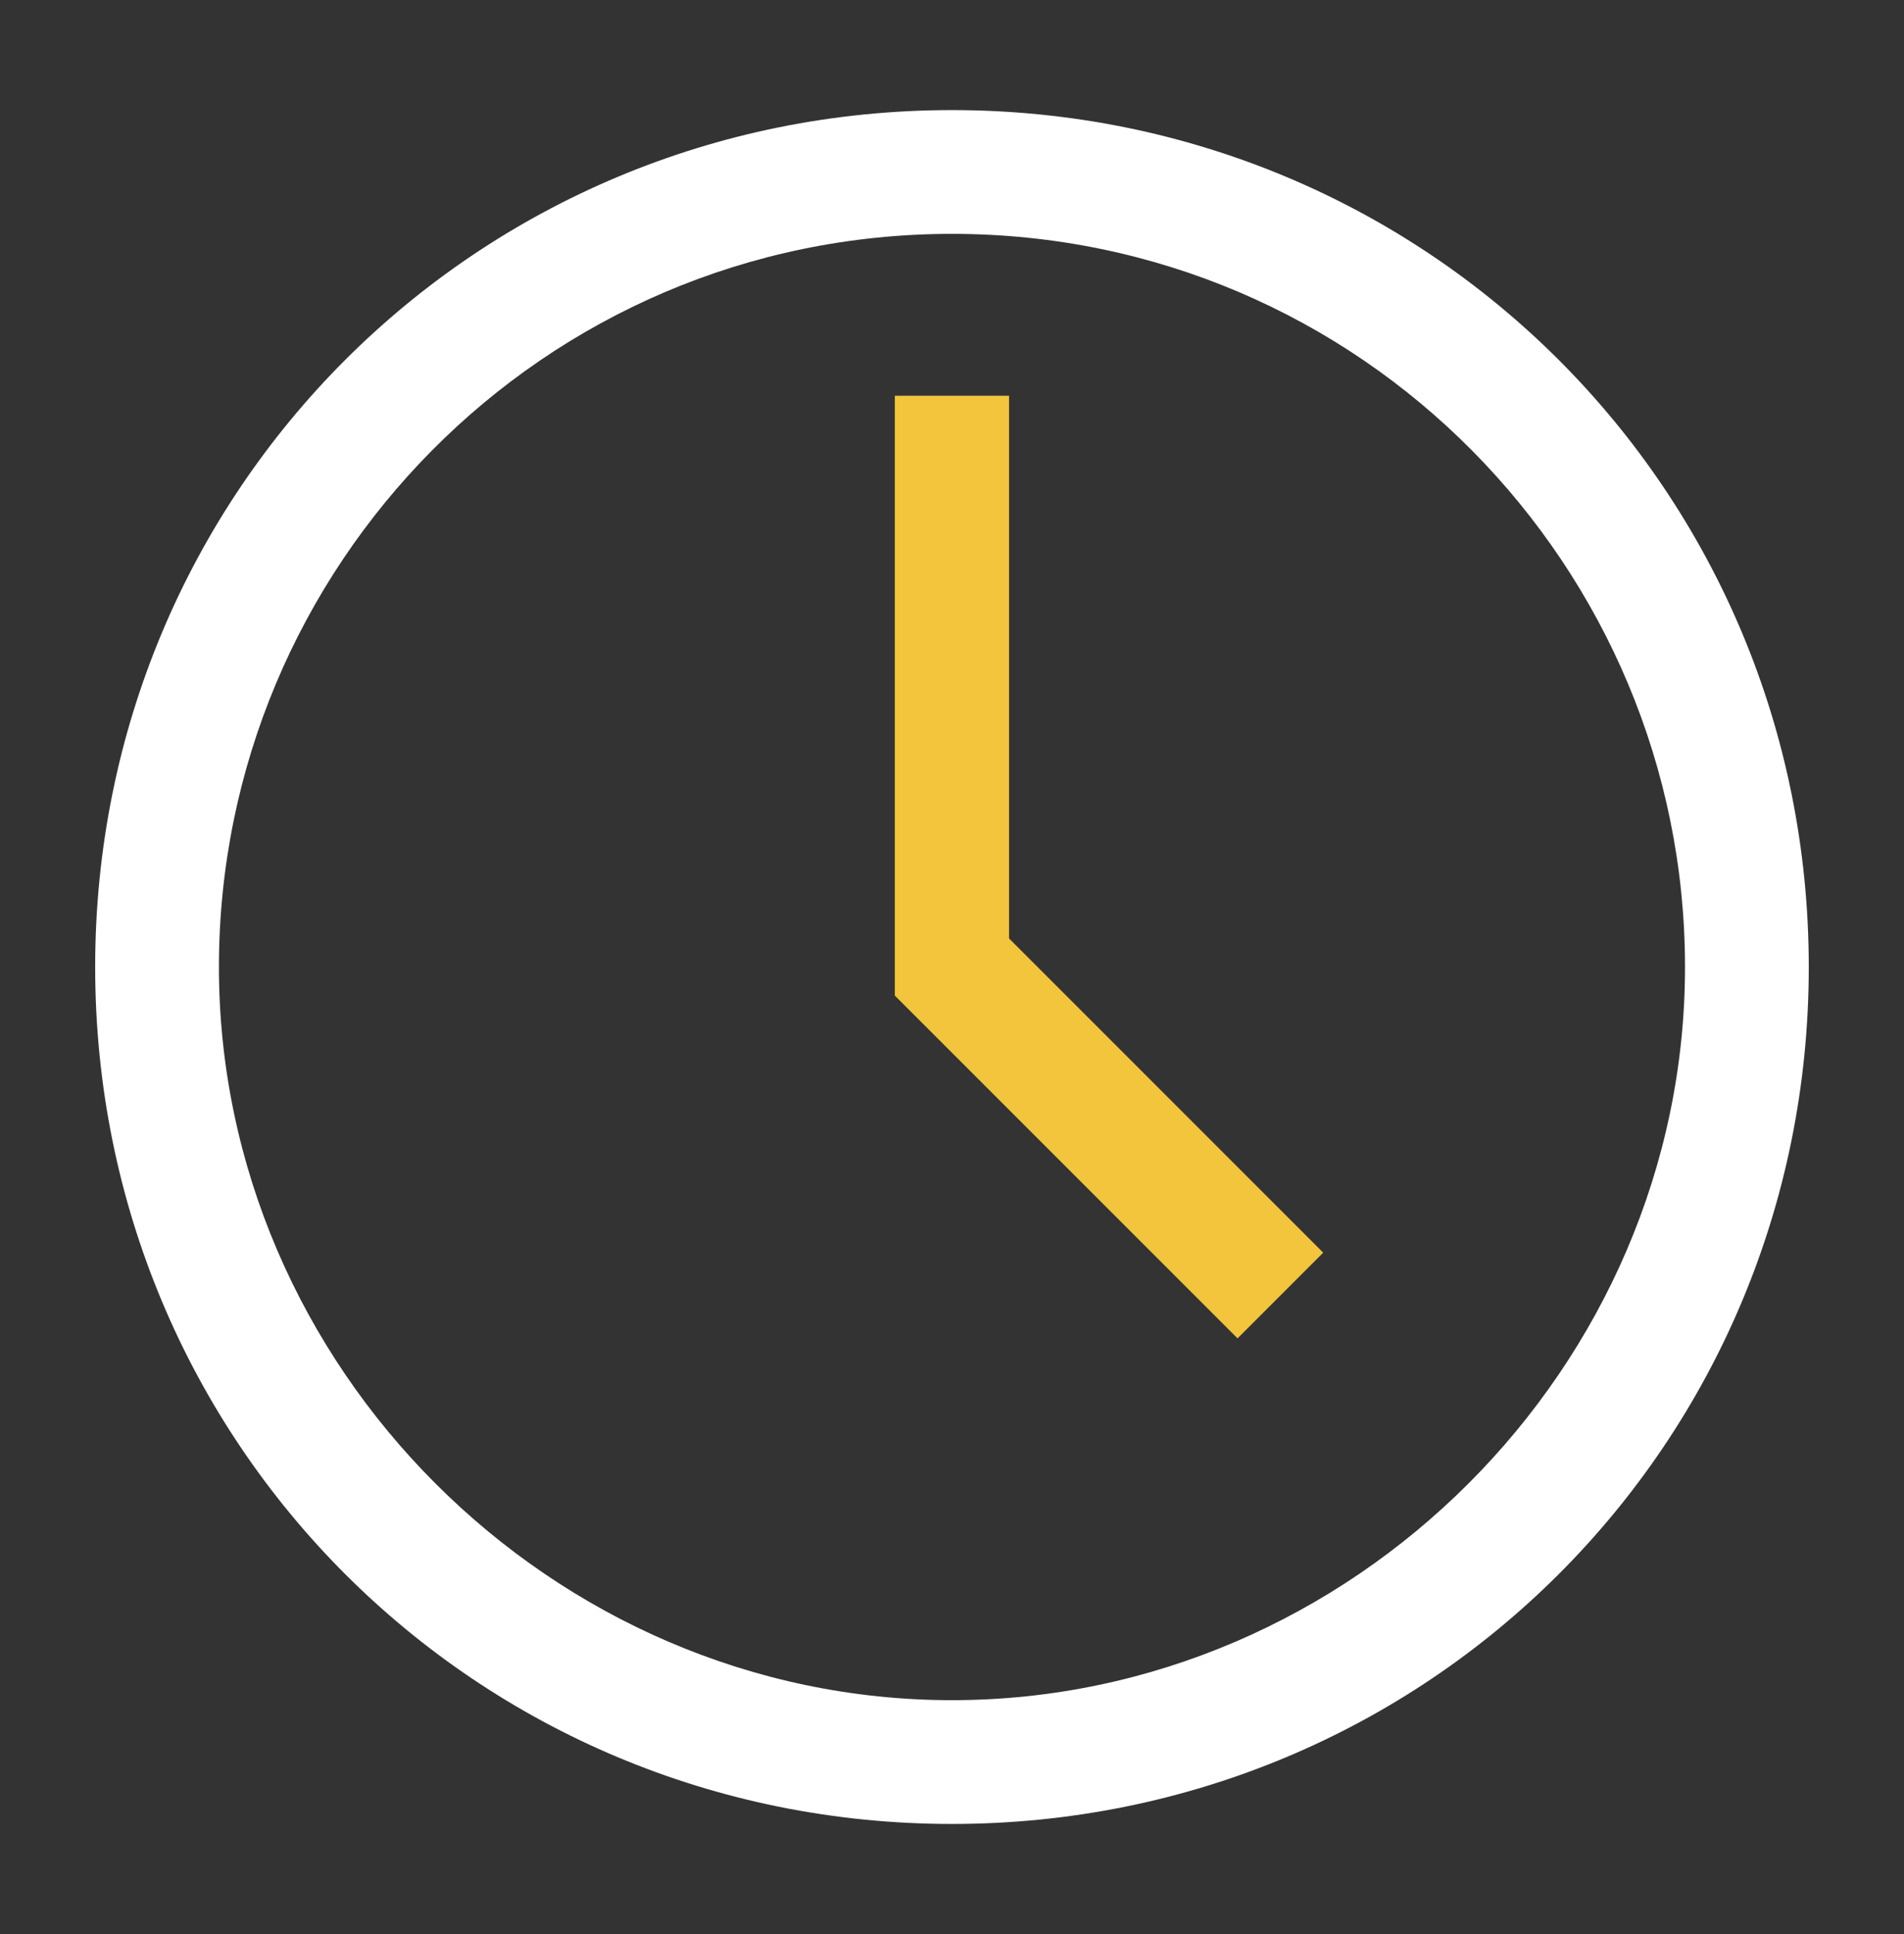
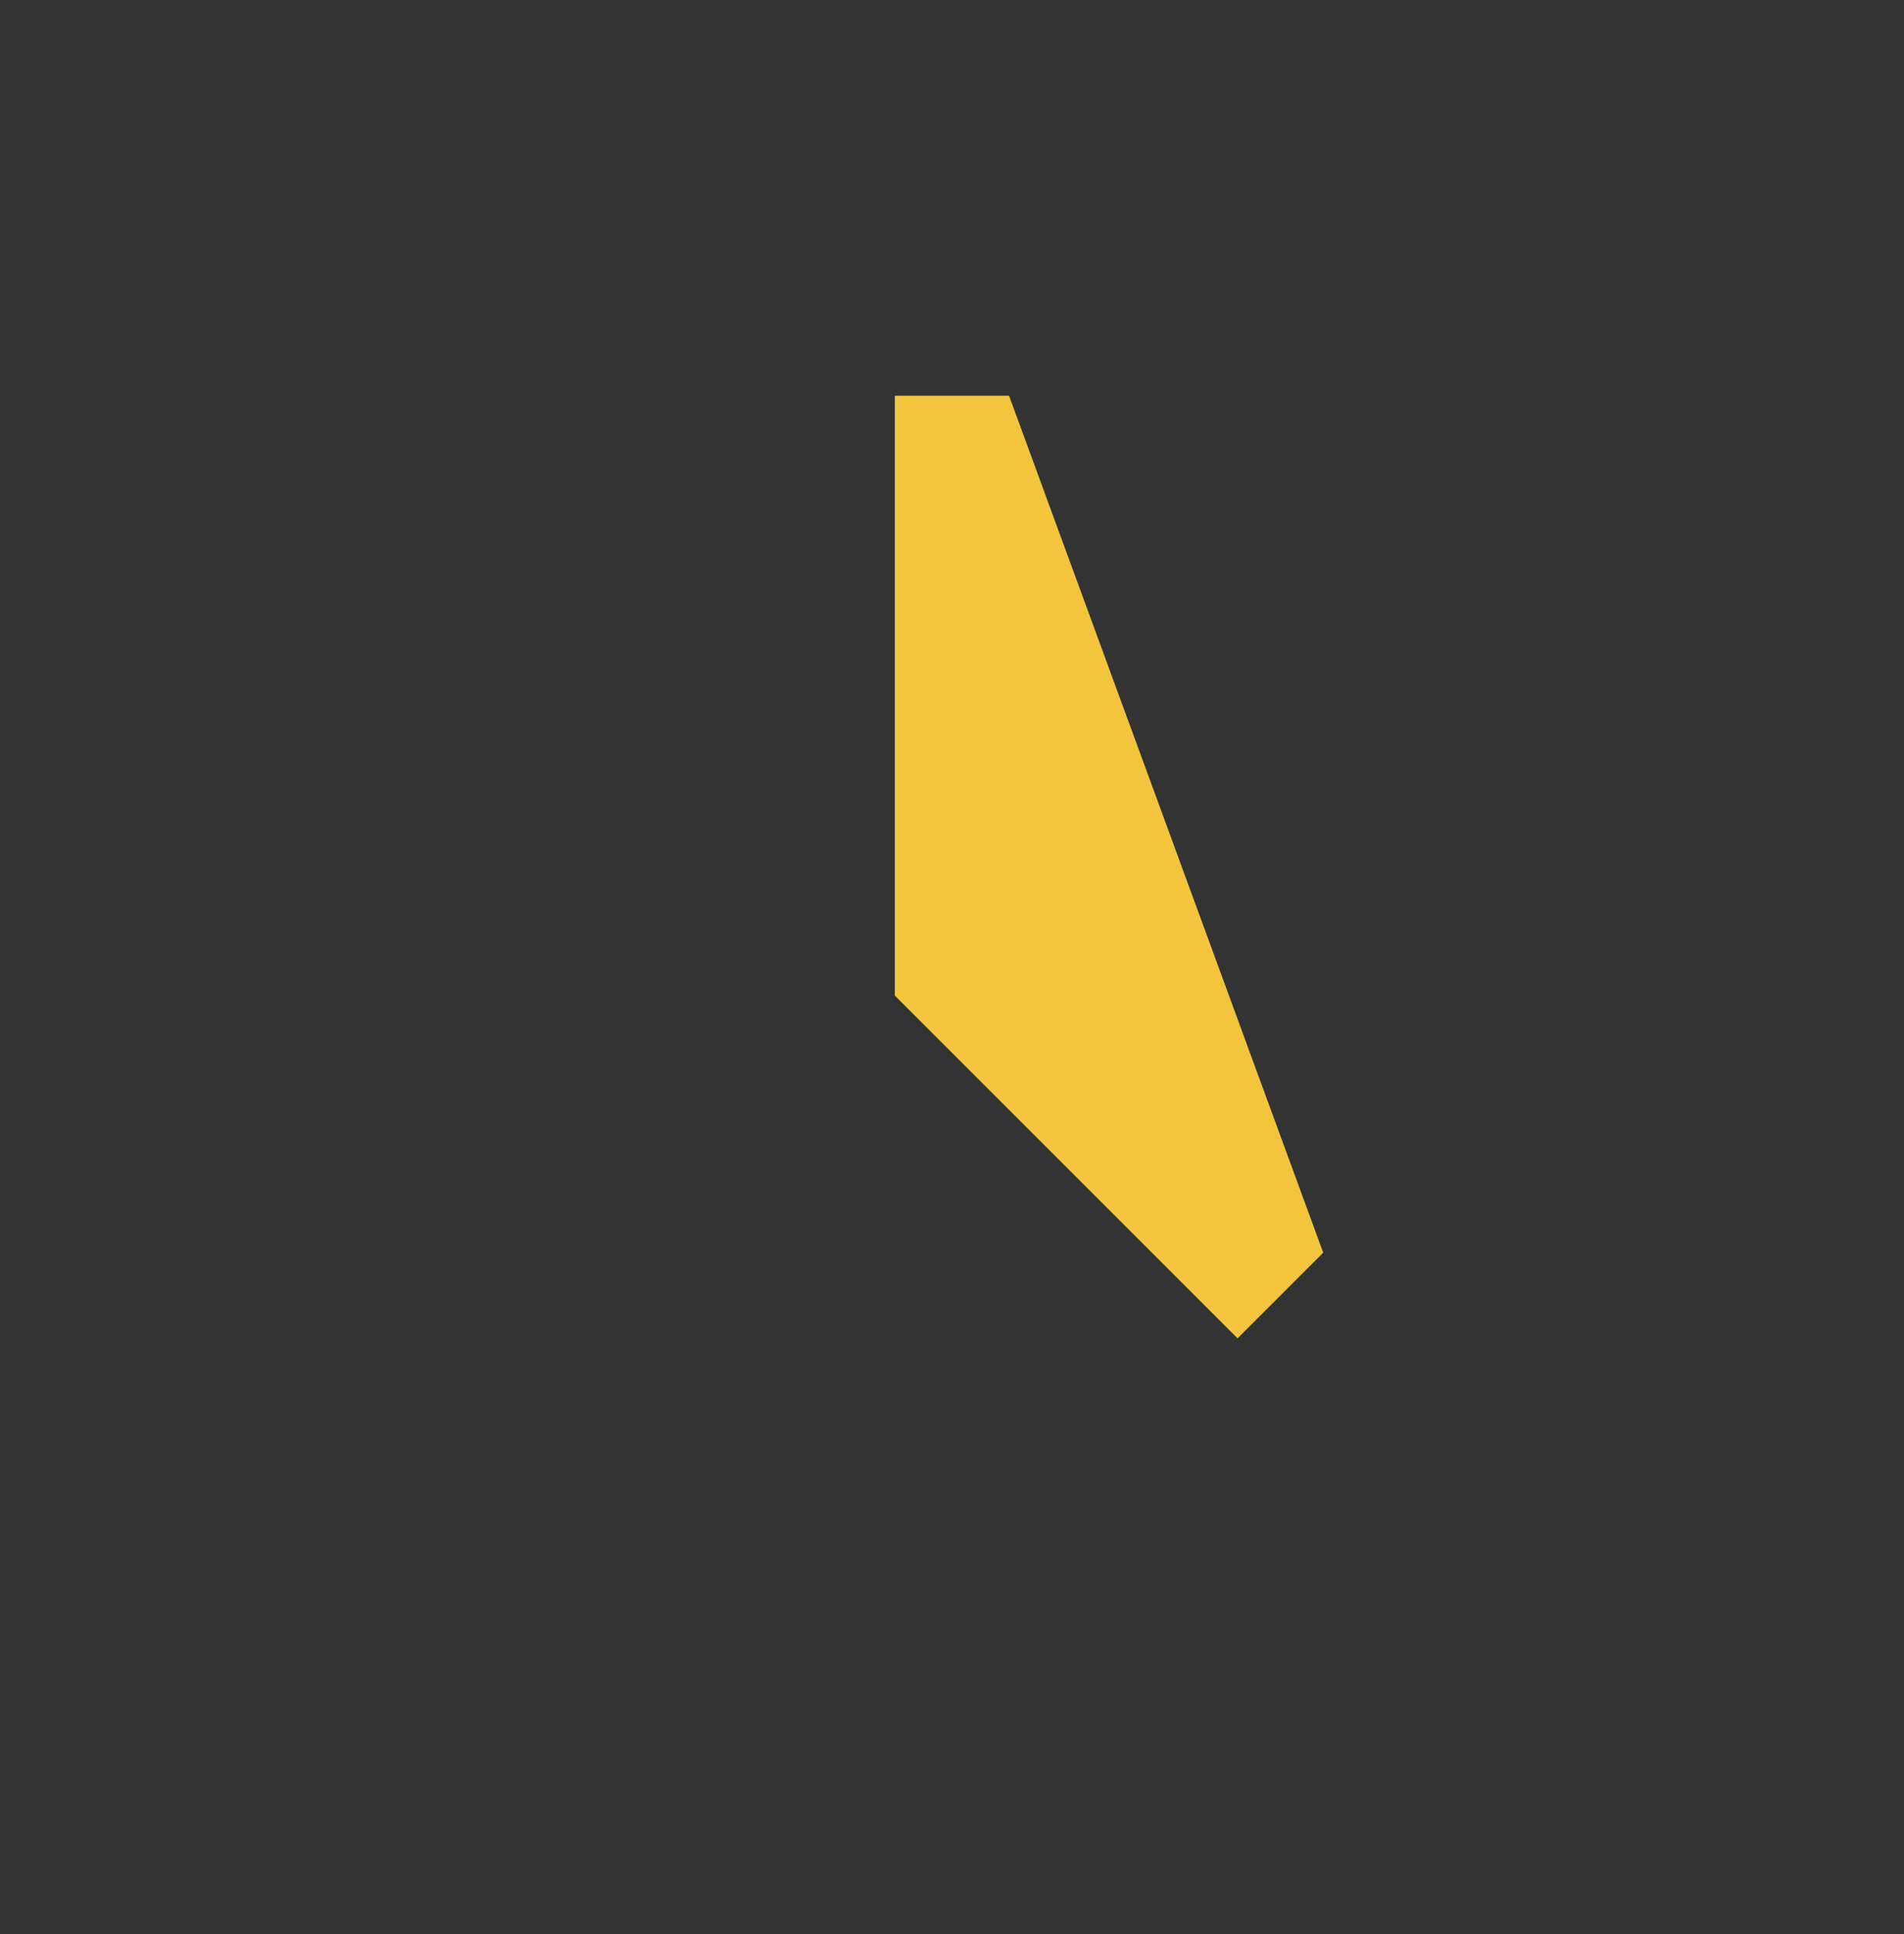
<svg xmlns="http://www.w3.org/2000/svg" width="64" height="65" viewBox="0 0 64 65" fill="none">
  <rect x="0" y="0" width="64" height="65" fill="#333333" stroke="none" />
-   <path d="M31.999 61.3C15.999 61.3 3.199 48.5 3.199 32.5C3.199 16.5 15.999 3.7 31.999 3.7C47.999 3.7 60.799 16.5 60.799 32.5C60.799 48.5 47.999 61.3 31.999 61.3ZM31.999 7.86C18.239 7.86 7.359 19.06 7.359 32.5C7.359 45.94 18.559 57.14 31.999 57.14C45.439 57.14 56.639 45.94 56.639 32.5C56.639 19.06 45.759 7.86 31.999 7.86Z" fill="white" />
-   <path d="M41.598 44.98L30.078 33.46V13.3H33.918V31.54L44.478 42.1L41.598 44.98Z" fill="#F2C53D" />
+   <path d="M41.598 44.98L30.078 33.46V13.3H33.918L44.478 42.1L41.598 44.98Z" fill="#F2C53D" />
</svg>